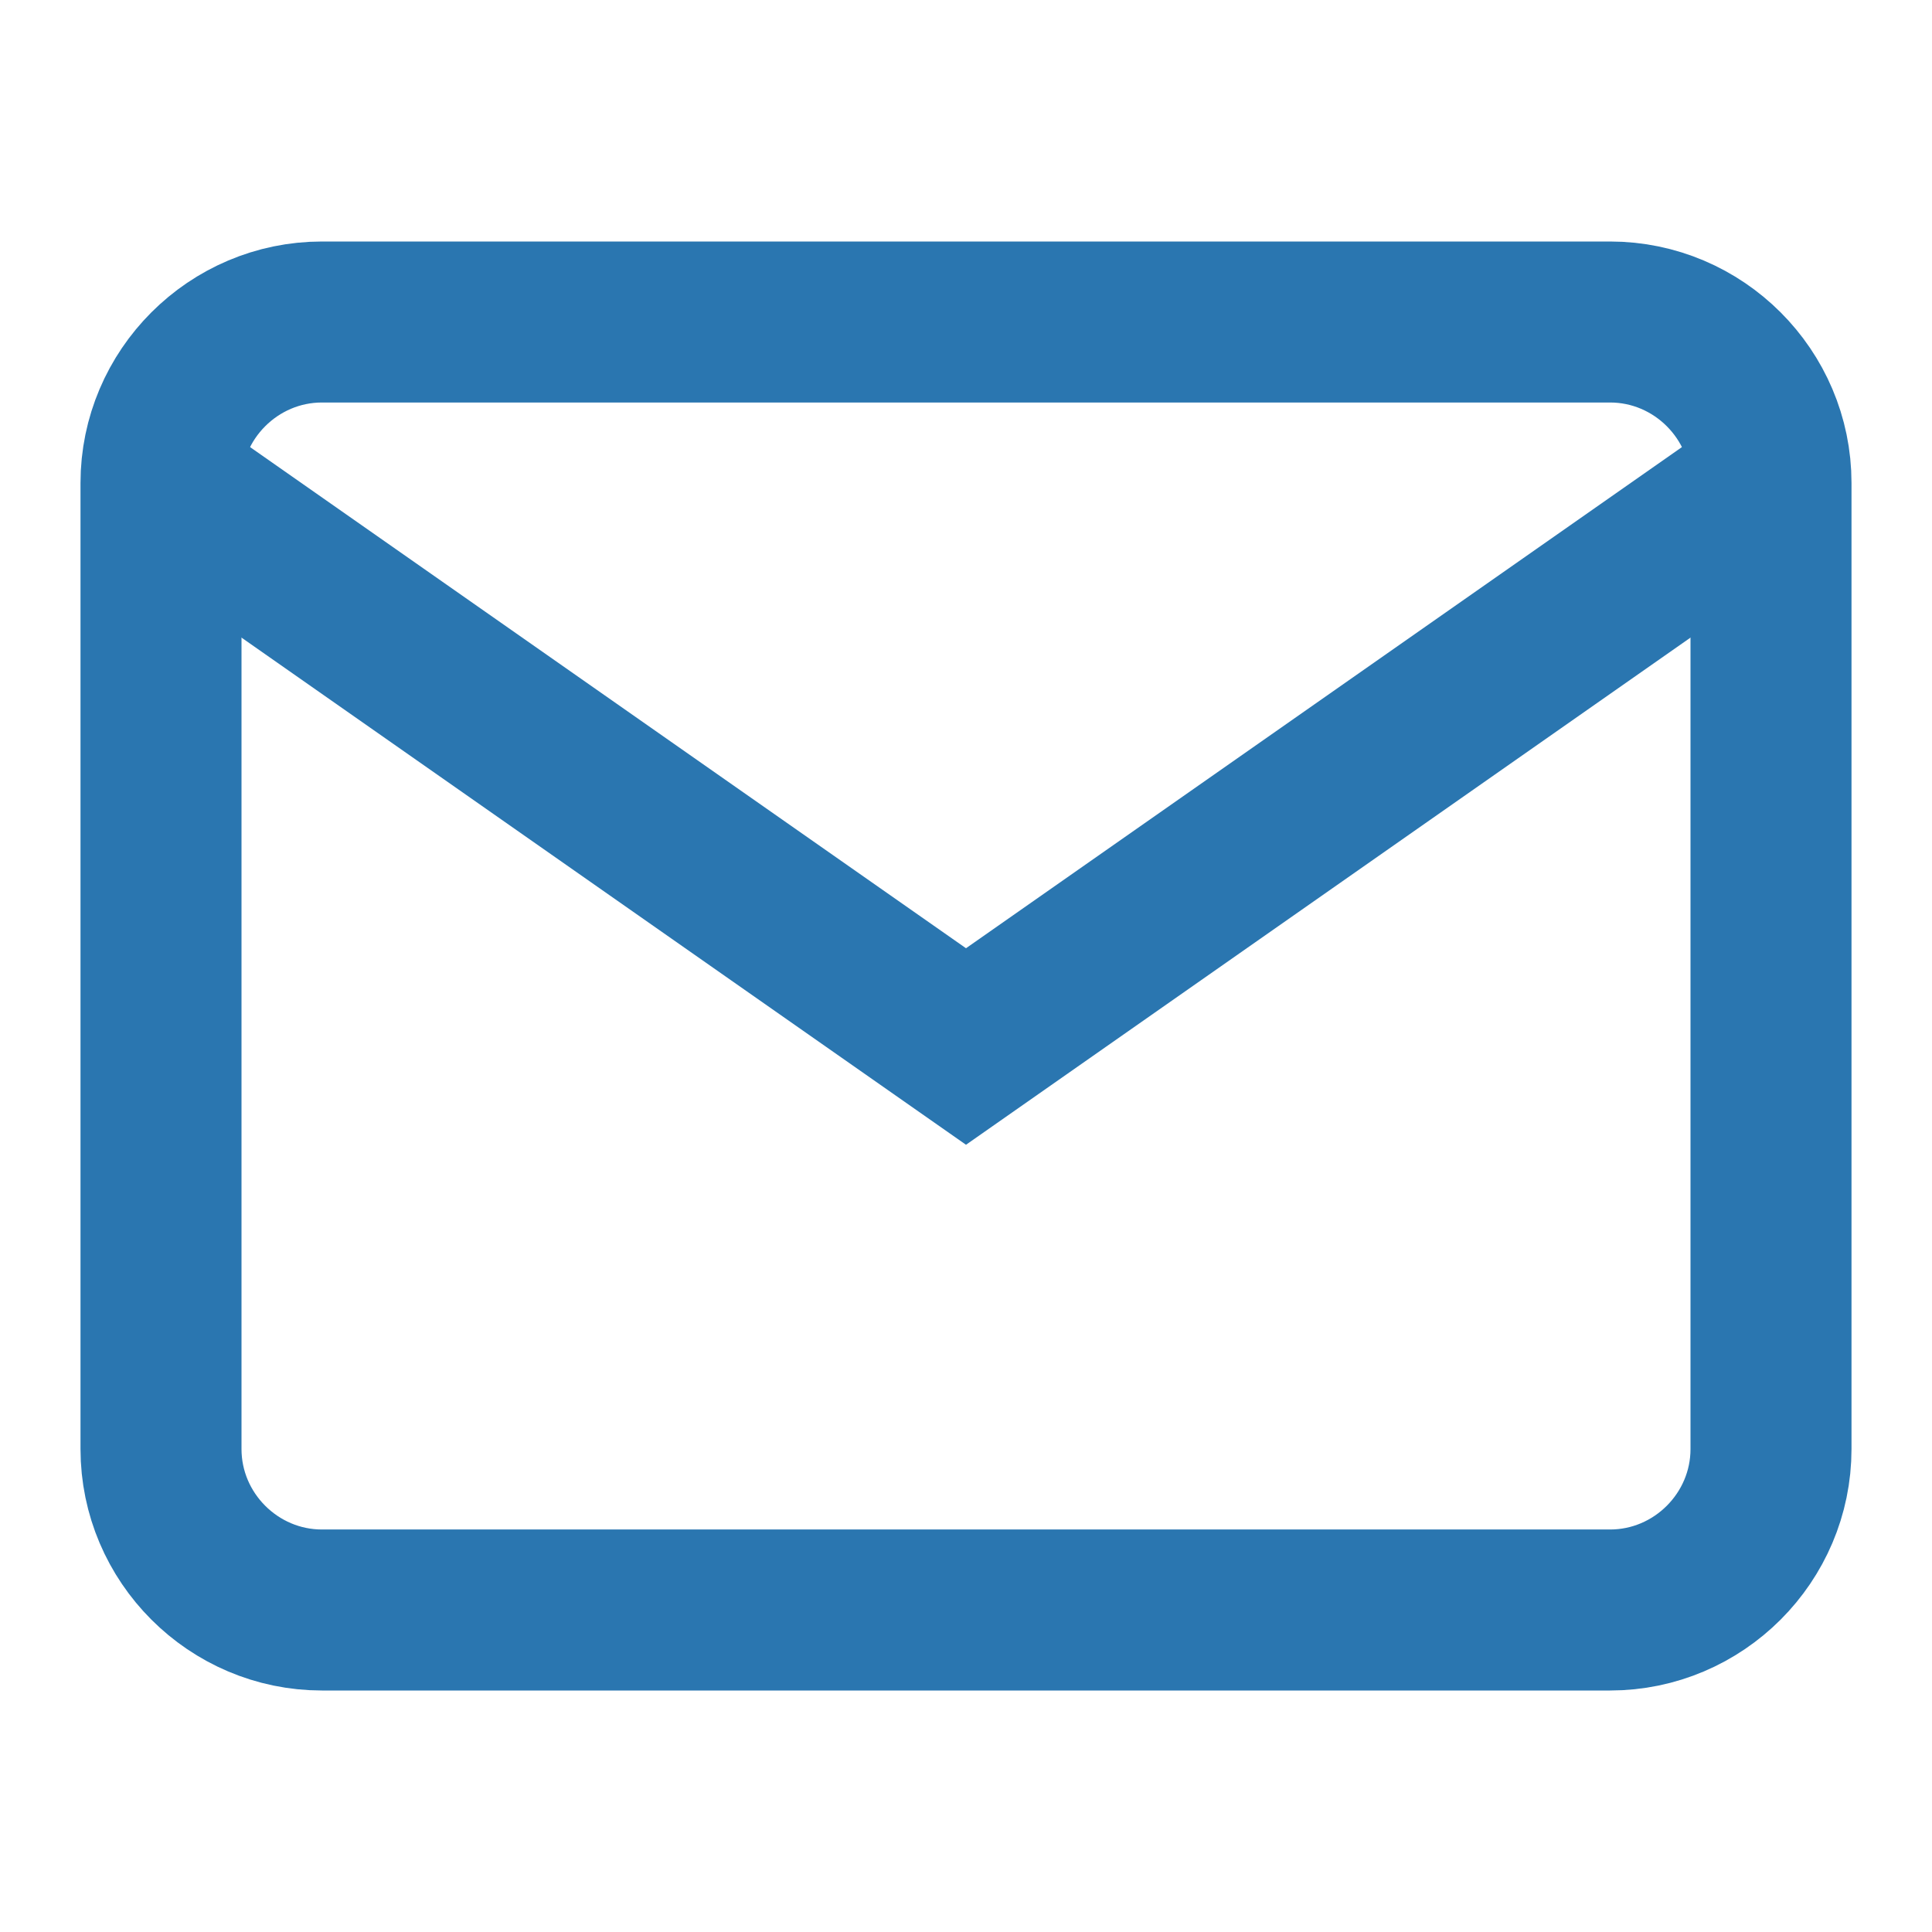
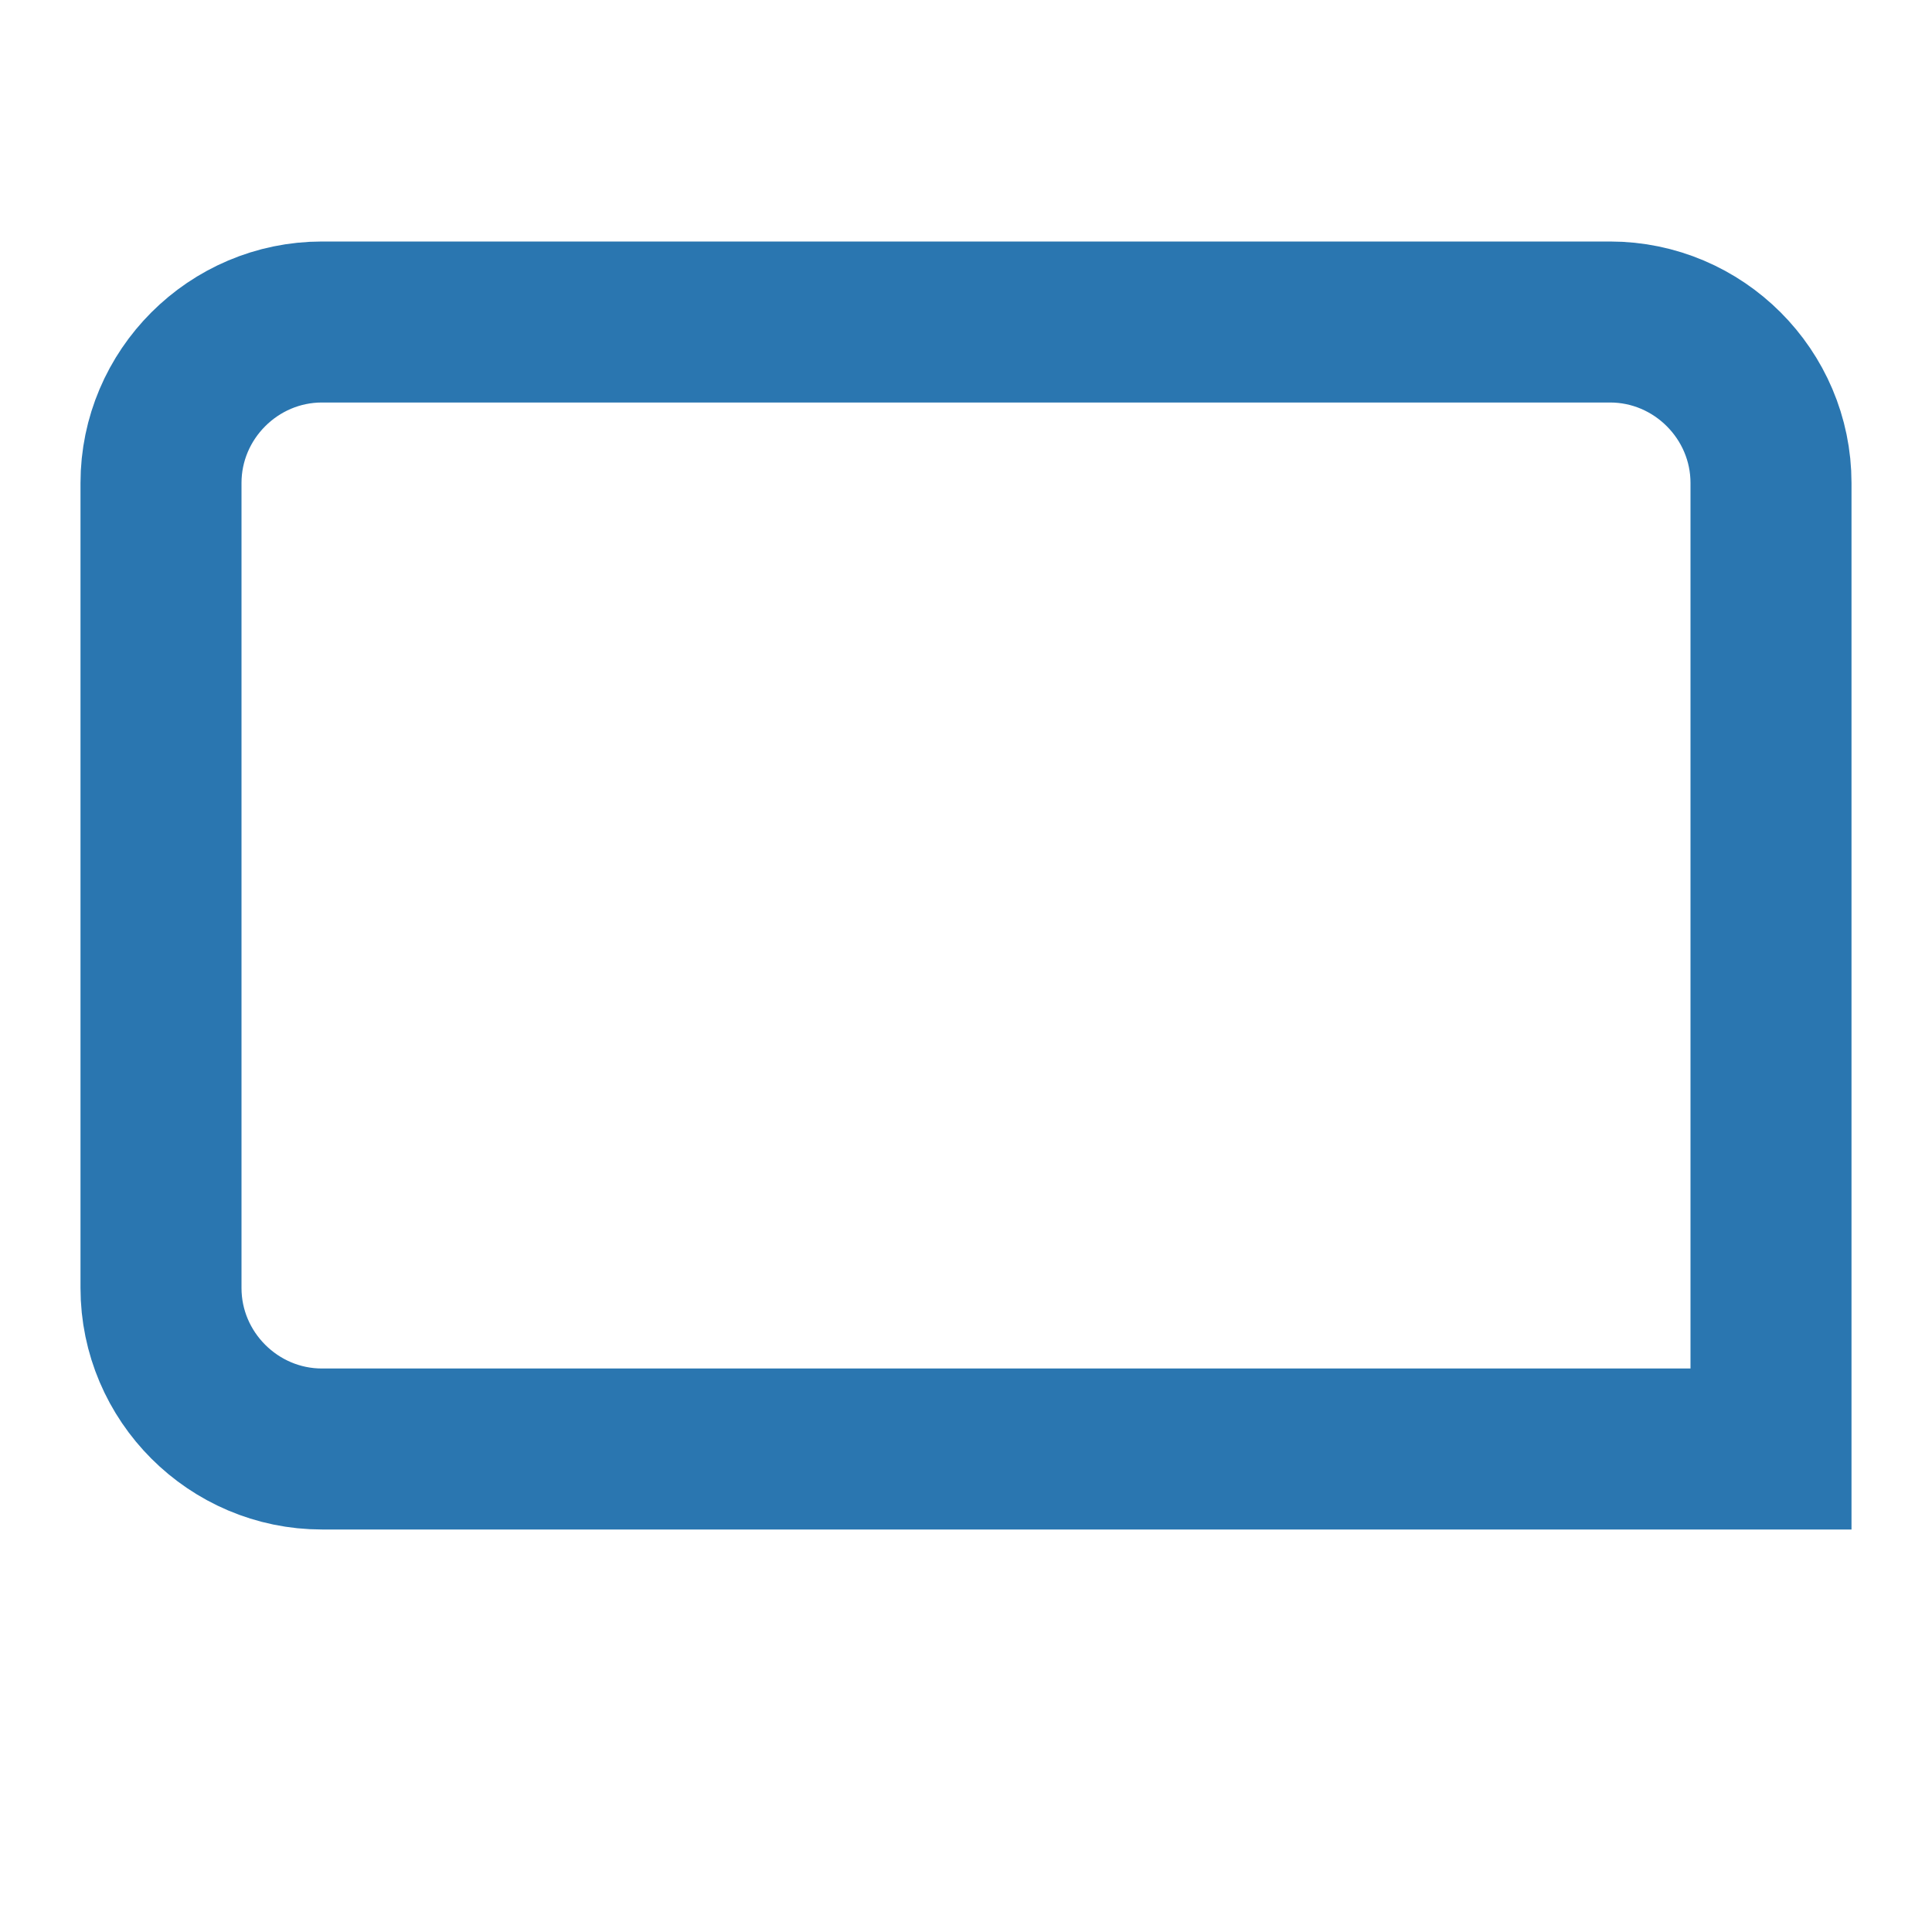
<svg xmlns="http://www.w3.org/2000/svg" width="24" height="24" viewBox="0 0 24 24" fill="none">
-   <path d="M4 4h16c1.1 0 2 .9 2 2v12c0 1.1-.9 2-2 2H4c-1.1 0-2-.9-2-2V6c0-1.1.9-2 2-2z" stroke="#2a76b0" stroke-width="2" fill="none" />
-   <polyline points="22,6 12,13 2,6" stroke="#2a76b0" stroke-width="2" fill="none" />
+   <path d="M4 4h16c1.1 0 2 .9 2 2v12H4c-1.1 0-2-.9-2-2V6c0-1.1.9-2 2-2z" stroke="#2a76b0" stroke-width="2" fill="none" />
</svg>